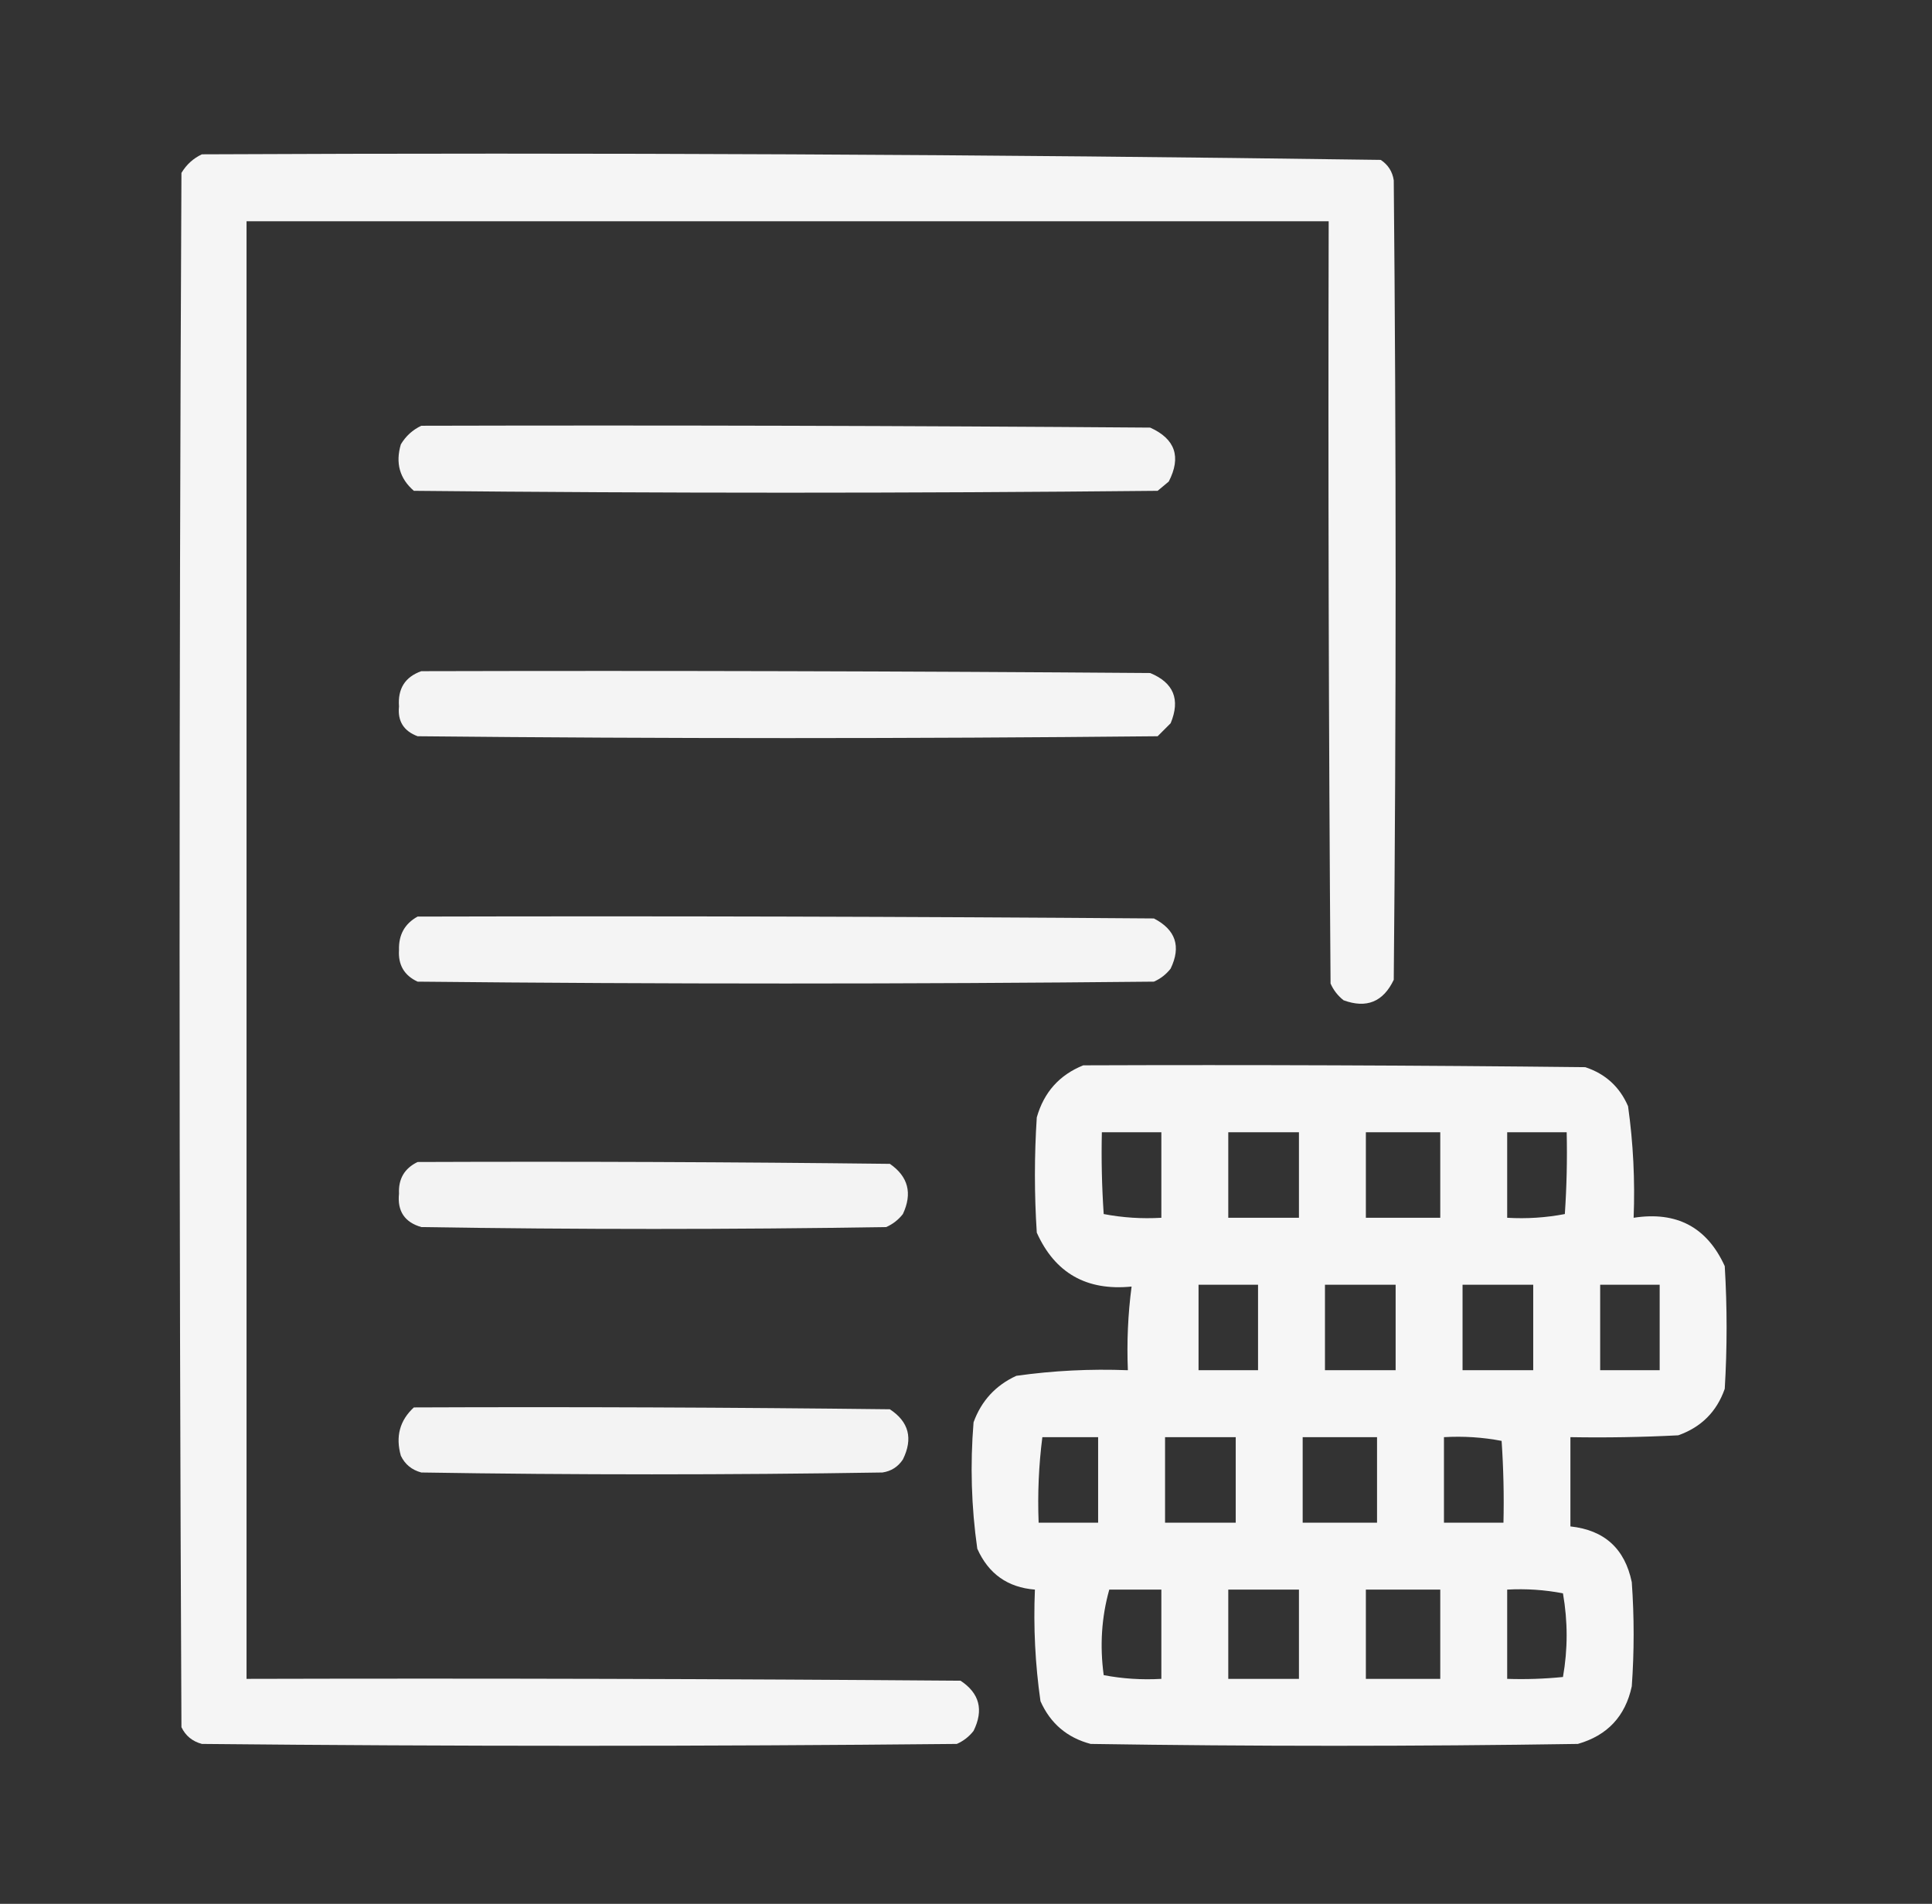
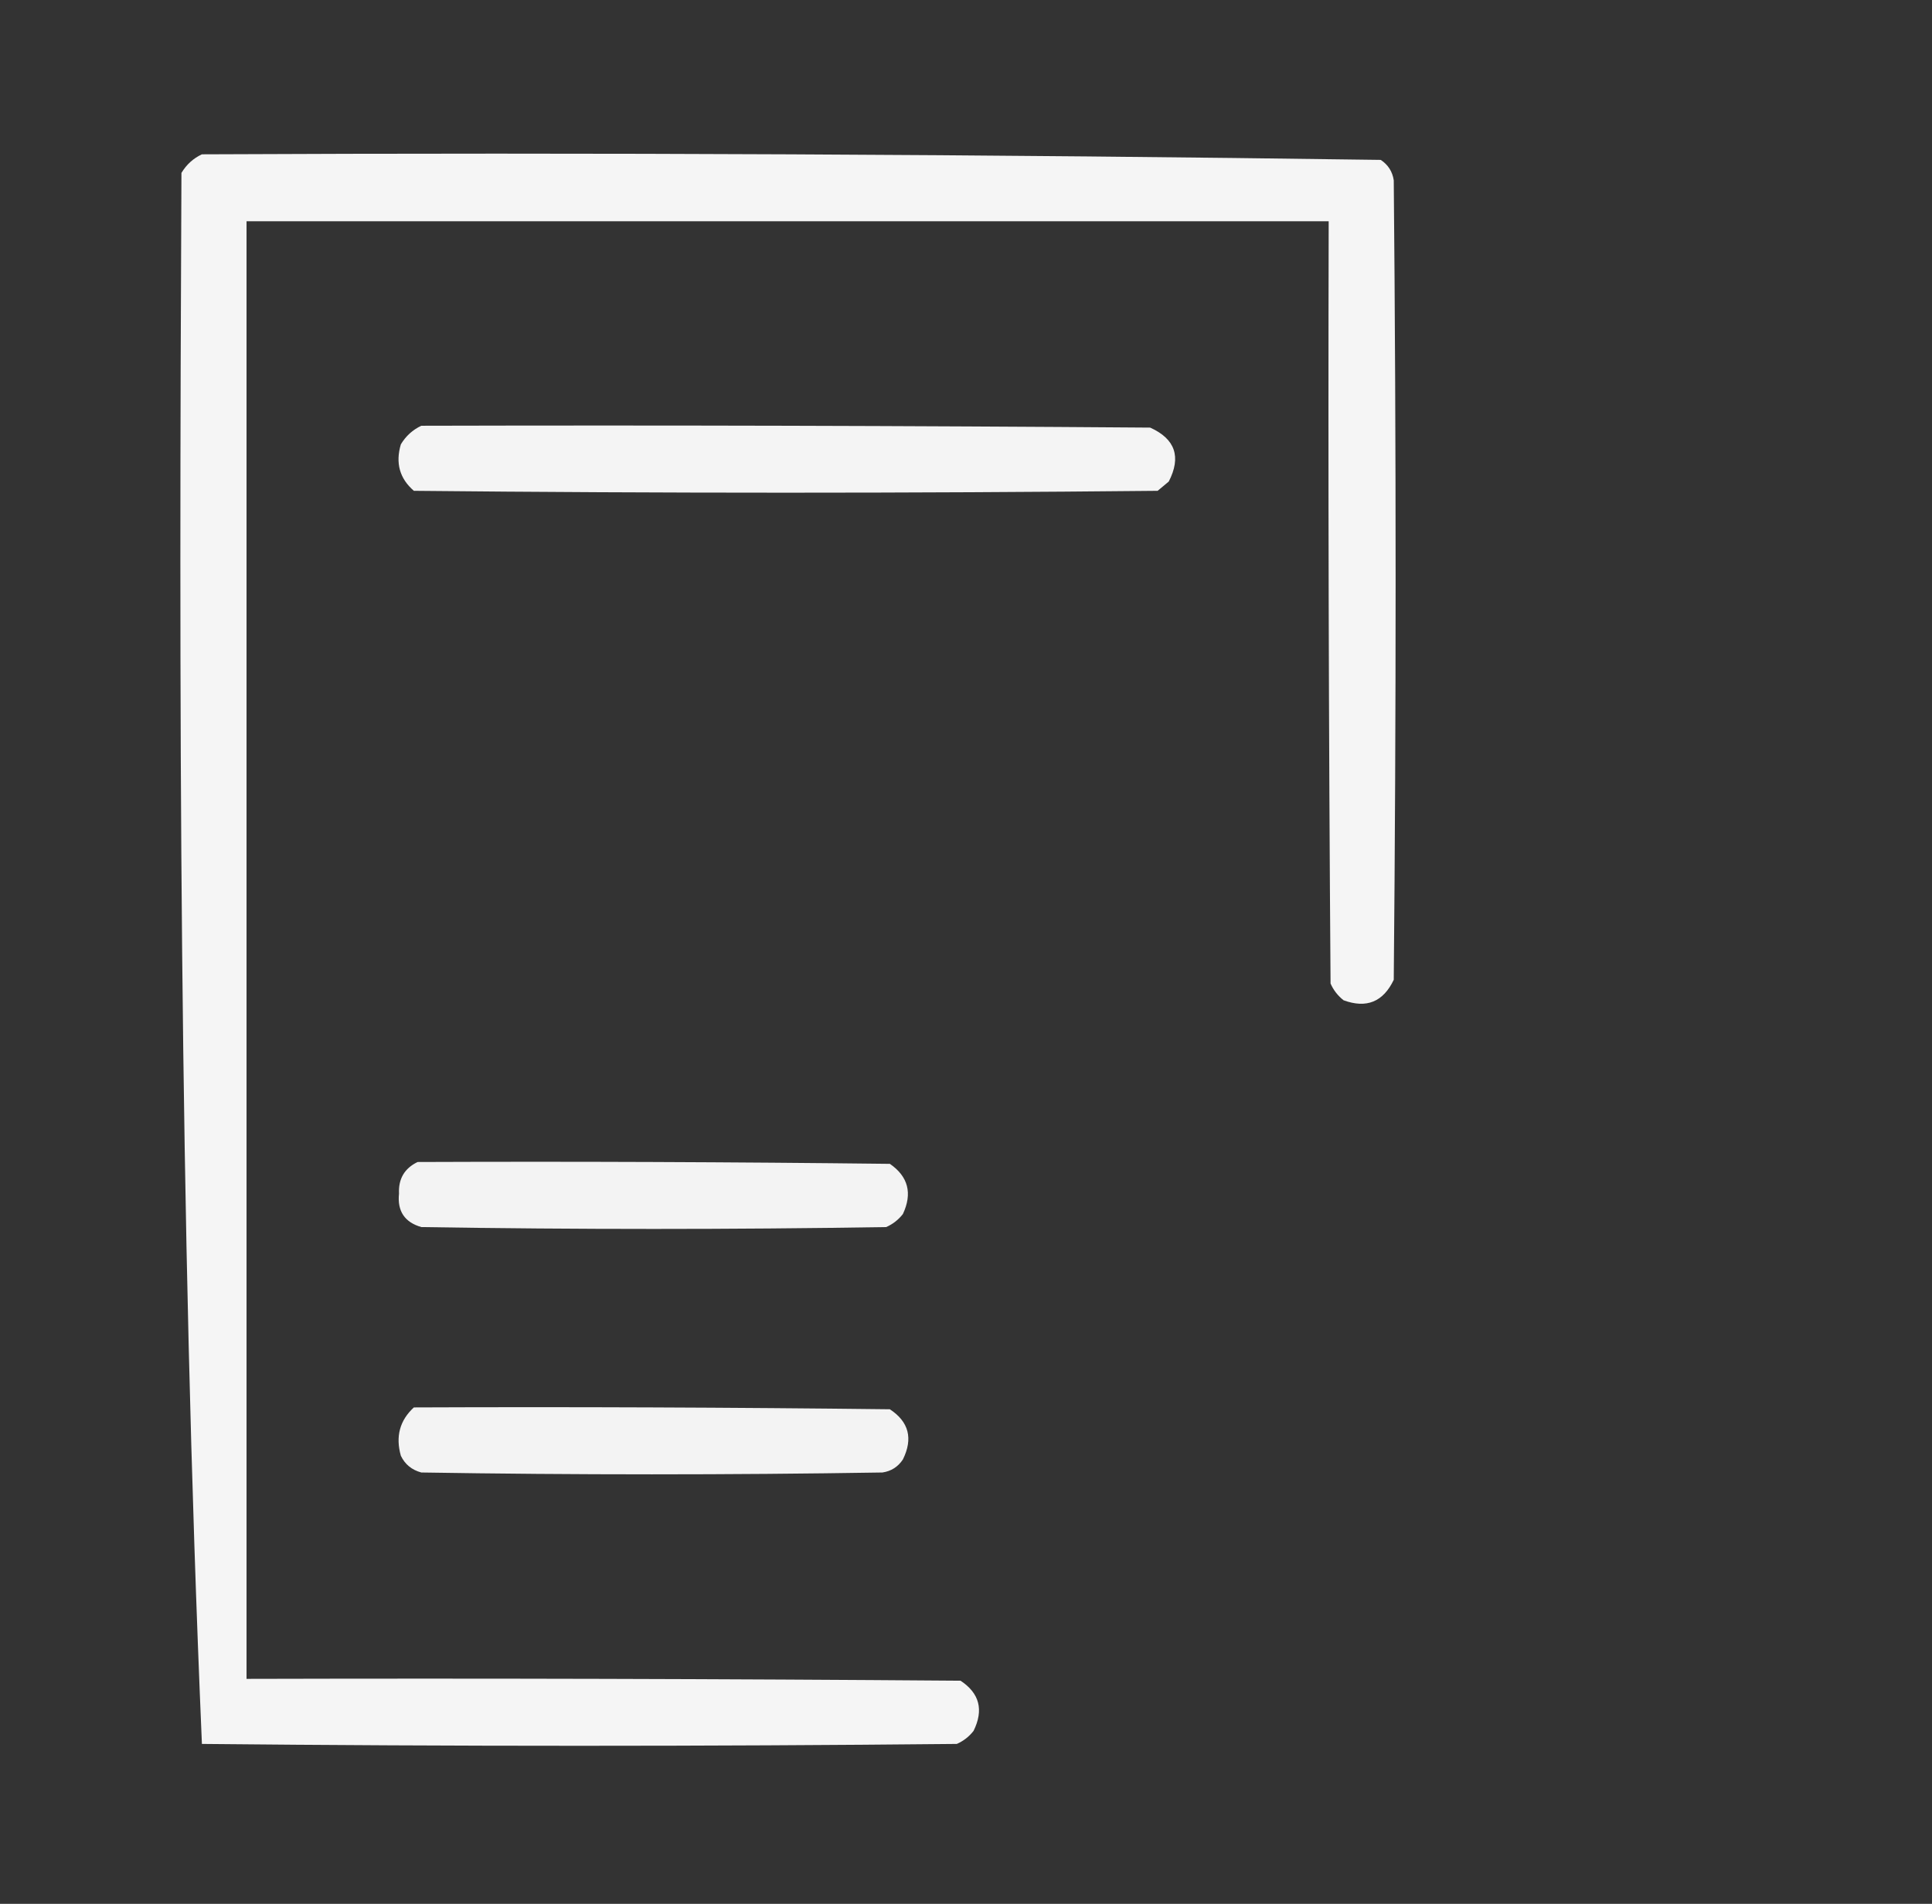
<svg xmlns="http://www.w3.org/2000/svg" width="69" height="68" viewBox="0 0 69 68" fill="none">
  <rect x="0" y="0" width="69" height="68" fill="#333333" stroke="none" />
-   <path opacity="0.947" fill-rule="evenodd" clip-rule="evenodd" d="M7.211 5.512C21.252 5.446 35.286 5.513 49.312 5.711C49.576 5.886 49.731 6.13 49.777 6.441C49.866 15.96 49.866 25.478 49.777 34.996C49.401 35.785 48.804 36.029 47.984 35.727C47.779 35.565 47.624 35.366 47.52 35.129C47.453 26.053 47.431 16.978 47.453 7.902C34.57 7.902 21.688 7.902 8.805 7.902C8.805 25.257 8.805 42.611 8.805 59.965C17.305 59.943 25.805 59.965 34.305 60.031C34.983 60.478 35.138 61.076 34.77 61.824C34.608 62.03 34.409 62.185 34.172 62.289C25.185 62.378 16.198 62.378 7.211 62.289C6.871 62.198 6.628 61.999 6.48 61.691C6.392 43.186 6.392 24.681 6.48 6.176C6.66 5.877 6.903 5.656 7.211 5.512Z" fill="white" />
+   <path opacity="0.947" fill-rule="evenodd" clip-rule="evenodd" d="M7.211 5.512C21.252 5.446 35.286 5.513 49.312 5.711C49.576 5.886 49.731 6.13 49.777 6.441C49.866 15.96 49.866 25.478 49.777 34.996C49.401 35.785 48.804 36.029 47.984 35.727C47.779 35.565 47.624 35.366 47.52 35.129C47.453 26.053 47.431 16.978 47.453 7.902C34.57 7.902 21.688 7.902 8.805 7.902C8.805 25.257 8.805 42.611 8.805 59.965C17.305 59.943 25.805 59.965 34.305 60.031C34.983 60.478 35.138 61.076 34.77 61.824C34.608 62.03 34.409 62.185 34.172 62.289C25.185 62.378 16.198 62.378 7.211 62.289C6.392 43.186 6.392 24.681 6.48 6.176C6.66 5.877 6.903 5.656 7.211 5.512Z" fill="white" />
  <path opacity="0.943" fill-rule="evenodd" clip-rule="evenodd" d="M15.047 15.207C23.724 15.185 32.401 15.207 41.078 15.273C41.973 15.677 42.194 16.319 41.742 17.199C41.609 17.31 41.477 17.421 41.344 17.531C32.49 17.62 23.636 17.62 14.781 17.531C14.273 17.092 14.118 16.539 14.316 15.871C14.496 15.572 14.739 15.351 15.047 15.207Z" fill="white" />
-   <path opacity="0.943" fill-rule="evenodd" clip-rule="evenodd" d="M15.047 23.973C23.724 23.951 32.401 23.973 41.078 24.039C41.917 24.385 42.161 24.983 41.809 25.832C41.654 25.987 41.499 26.142 41.344 26.297C32.534 26.385 23.724 26.385 14.914 26.297C14.418 26.111 14.196 25.757 14.25 25.234C14.201 24.599 14.467 24.178 15.047 23.973Z" fill="white" />
-   <path opacity="0.942" fill-rule="evenodd" clip-rule="evenodd" d="M14.914 32.738C23.68 32.716 32.445 32.738 41.211 32.805C41.99 33.208 42.189 33.806 41.808 34.598C41.647 34.803 41.448 34.958 41.211 35.062C32.445 35.151 23.68 35.151 14.914 35.062C14.438 34.842 14.216 34.465 14.25 33.934C14.233 33.39 14.455 32.991 14.914 32.738Z" fill="white" />
-   <path opacity="0.956" fill-rule="evenodd" clip-rule="evenodd" d="M38.688 38.051C44.664 38.029 50.641 38.051 56.617 38.117C57.337 38.355 57.846 38.819 58.145 39.512C58.33 40.831 58.396 42.159 58.344 43.496C59.88 43.257 60.965 43.832 61.598 45.223C61.686 46.684 61.686 48.145 61.598 49.605C61.313 50.421 60.76 50.974 59.938 51.266C58.654 51.332 57.371 51.354 56.086 51.332C56.086 52.395 56.086 53.457 56.086 54.52C57.301 54.651 58.031 55.315 58.278 56.512C58.366 57.751 58.366 58.991 58.278 60.23C58.049 61.3 57.407 61.987 56.352 62.289C50.552 62.378 44.753 62.378 38.953 62.289C38.111 62.067 37.513 61.557 37.16 60.762C36.971 59.444 36.905 58.116 36.961 56.777C35.989 56.7 35.303 56.213 34.903 55.316C34.69 53.821 34.646 52.316 34.77 50.801C35.049 50.034 35.558 49.481 36.297 49.141C37.616 48.955 38.944 48.889 40.281 48.941C40.24 47.934 40.284 46.938 40.414 45.953C38.806 46.113 37.677 45.471 37.028 44.027C36.939 42.655 36.939 41.282 37.028 39.91C37.283 39.013 37.837 38.393 38.688 38.051ZM39.352 40.441C40.06 40.441 40.768 40.441 41.477 40.441C41.477 41.46 41.477 42.478 41.477 43.496C40.778 43.537 40.092 43.492 39.418 43.363C39.352 42.39 39.33 41.416 39.352 40.441ZM43.867 40.441C44.708 40.441 45.55 40.441 46.391 40.441C46.391 41.46 46.391 42.478 46.391 43.496C45.55 43.496 44.708 43.496 43.867 43.496C43.867 42.478 43.867 41.46 43.867 40.441ZM48.781 40.441C49.667 40.441 50.552 40.441 51.438 40.441C51.438 41.46 51.438 42.478 51.438 43.496C50.552 43.496 49.667 43.496 48.781 43.496C48.781 42.478 48.781 41.46 48.781 40.441ZM53.828 40.441C54.536 40.441 55.245 40.441 55.953 40.441C55.975 41.416 55.953 42.39 55.887 43.363C55.213 43.492 54.527 43.537 53.828 43.496C53.828 42.478 53.828 41.46 53.828 40.441ZM42.805 45.887C43.513 45.887 44.221 45.887 44.93 45.887C44.93 46.905 44.93 47.923 44.93 48.941C44.221 48.941 43.513 48.941 42.805 48.941C42.805 47.923 42.805 46.905 42.805 45.887ZM47.32 45.887C48.161 45.887 49.003 45.887 49.844 45.887C49.844 46.905 49.844 47.923 49.844 48.941C49.003 48.941 48.161 48.941 47.32 48.941C47.32 47.923 47.32 46.905 47.32 45.887ZM52.234 45.887C53.076 45.887 53.917 45.887 54.758 45.887C54.758 46.905 54.758 47.923 54.758 48.941C53.917 48.941 53.076 48.941 52.234 48.941C52.234 47.923 52.234 46.905 52.234 45.887ZM57.149 45.887C57.857 45.887 58.565 45.887 59.274 45.887C59.274 46.905 59.274 47.923 59.274 48.941C58.565 48.941 57.857 48.941 57.149 48.941C57.149 47.923 57.149 46.905 57.149 45.887ZM37.227 51.332C37.891 51.332 38.555 51.332 39.219 51.332C39.219 52.35 39.219 53.368 39.219 54.387C38.511 54.387 37.802 54.387 37.094 54.387C37.054 53.357 37.098 52.339 37.227 51.332ZM41.609 51.332C42.451 51.332 43.292 51.332 44.133 51.332C44.133 52.35 44.133 53.368 44.133 54.387C43.292 54.387 42.451 54.387 41.609 54.387C41.609 53.368 41.609 52.35 41.609 51.332ZM46.524 51.332C47.409 51.332 48.294 51.332 49.18 51.332C49.18 52.35 49.18 53.368 49.18 54.387C48.294 54.387 47.409 54.387 46.524 54.387C46.524 53.368 46.524 52.35 46.524 51.332ZM51.57 51.332C52.269 51.291 52.955 51.336 53.629 51.465C53.695 52.438 53.718 53.412 53.695 54.387C52.987 54.387 52.279 54.387 51.57 54.387C51.57 53.368 51.57 52.35 51.57 51.332ZM39.617 56.777C40.237 56.777 40.857 56.777 41.477 56.777C41.477 57.84 41.477 58.902 41.477 59.965C40.778 60.005 40.092 59.961 39.418 59.832C39.275 58.778 39.341 57.76 39.617 56.777ZM43.867 56.777C44.708 56.777 45.55 56.777 46.391 56.777C46.391 57.84 46.391 58.902 46.391 59.965C45.55 59.965 44.708 59.965 43.867 59.965C43.867 58.902 43.867 57.84 43.867 56.777ZM48.781 56.777C49.667 56.777 50.552 56.777 51.438 56.777C51.438 57.84 51.438 58.902 51.438 59.965C50.552 59.965 49.667 59.965 48.781 59.965C48.781 58.902 48.781 57.84 48.781 56.777ZM53.828 56.777C54.501 56.74 55.165 56.784 55.82 56.91C55.995 57.914 55.995 58.91 55.82 59.898C55.158 59.965 54.494 59.987 53.828 59.965C53.828 58.902 53.828 57.84 53.828 56.777Z" fill="white" />
  <path opacity="0.94" fill-rule="evenodd" clip-rule="evenodd" d="M14.914 41.504C20.537 41.482 26.159 41.504 31.782 41.57C32.437 42.025 32.592 42.623 32.246 43.363C32.085 43.569 31.886 43.724 31.649 43.828C26.115 43.917 20.581 43.917 15.047 43.828C14.451 43.656 14.185 43.257 14.25 42.633C14.225 42.106 14.446 41.73 14.914 41.504Z" fill="white" />
  <path opacity="0.939" fill-rule="evenodd" clip-rule="evenodd" d="M14.781 50.27C20.448 50.247 26.115 50.27 31.781 50.336C32.46 50.783 32.615 51.381 32.246 52.129C32.071 52.393 31.827 52.548 31.515 52.594C26.026 52.682 20.536 52.682 15.047 52.594C14.707 52.503 14.463 52.303 14.316 51.996C14.122 51.309 14.277 50.733 14.781 50.27Z" fill="white" />
</svg>